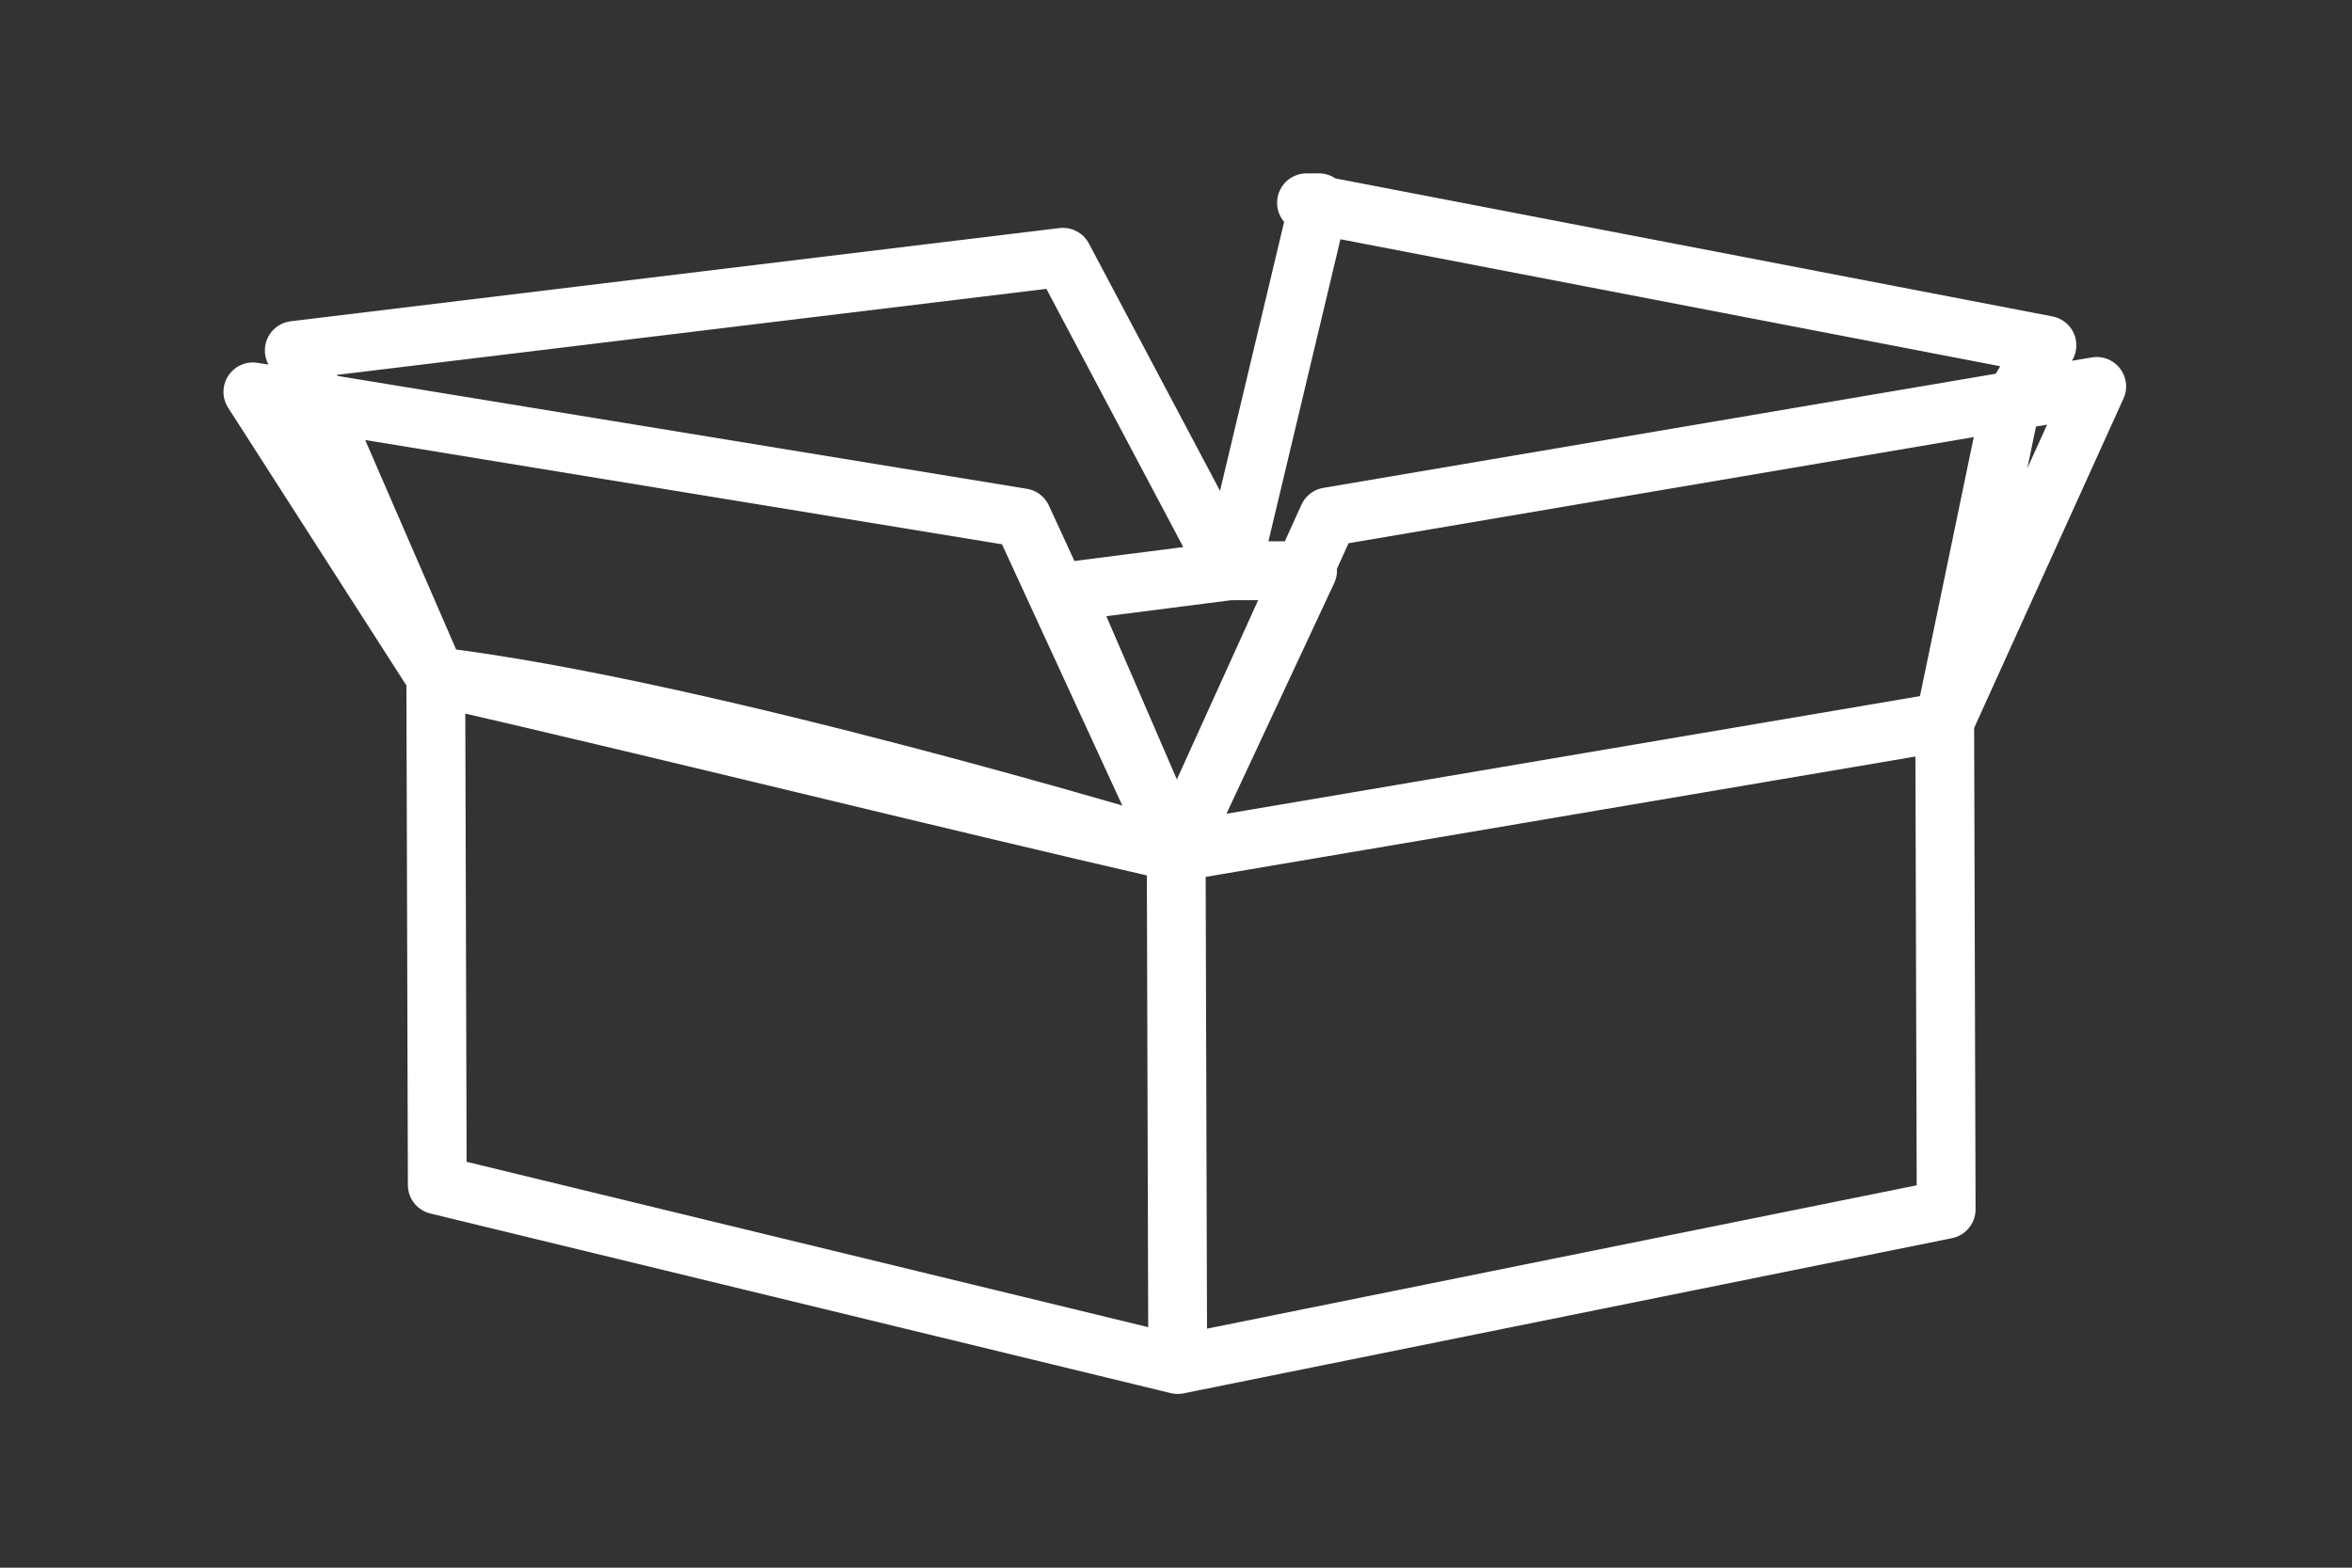
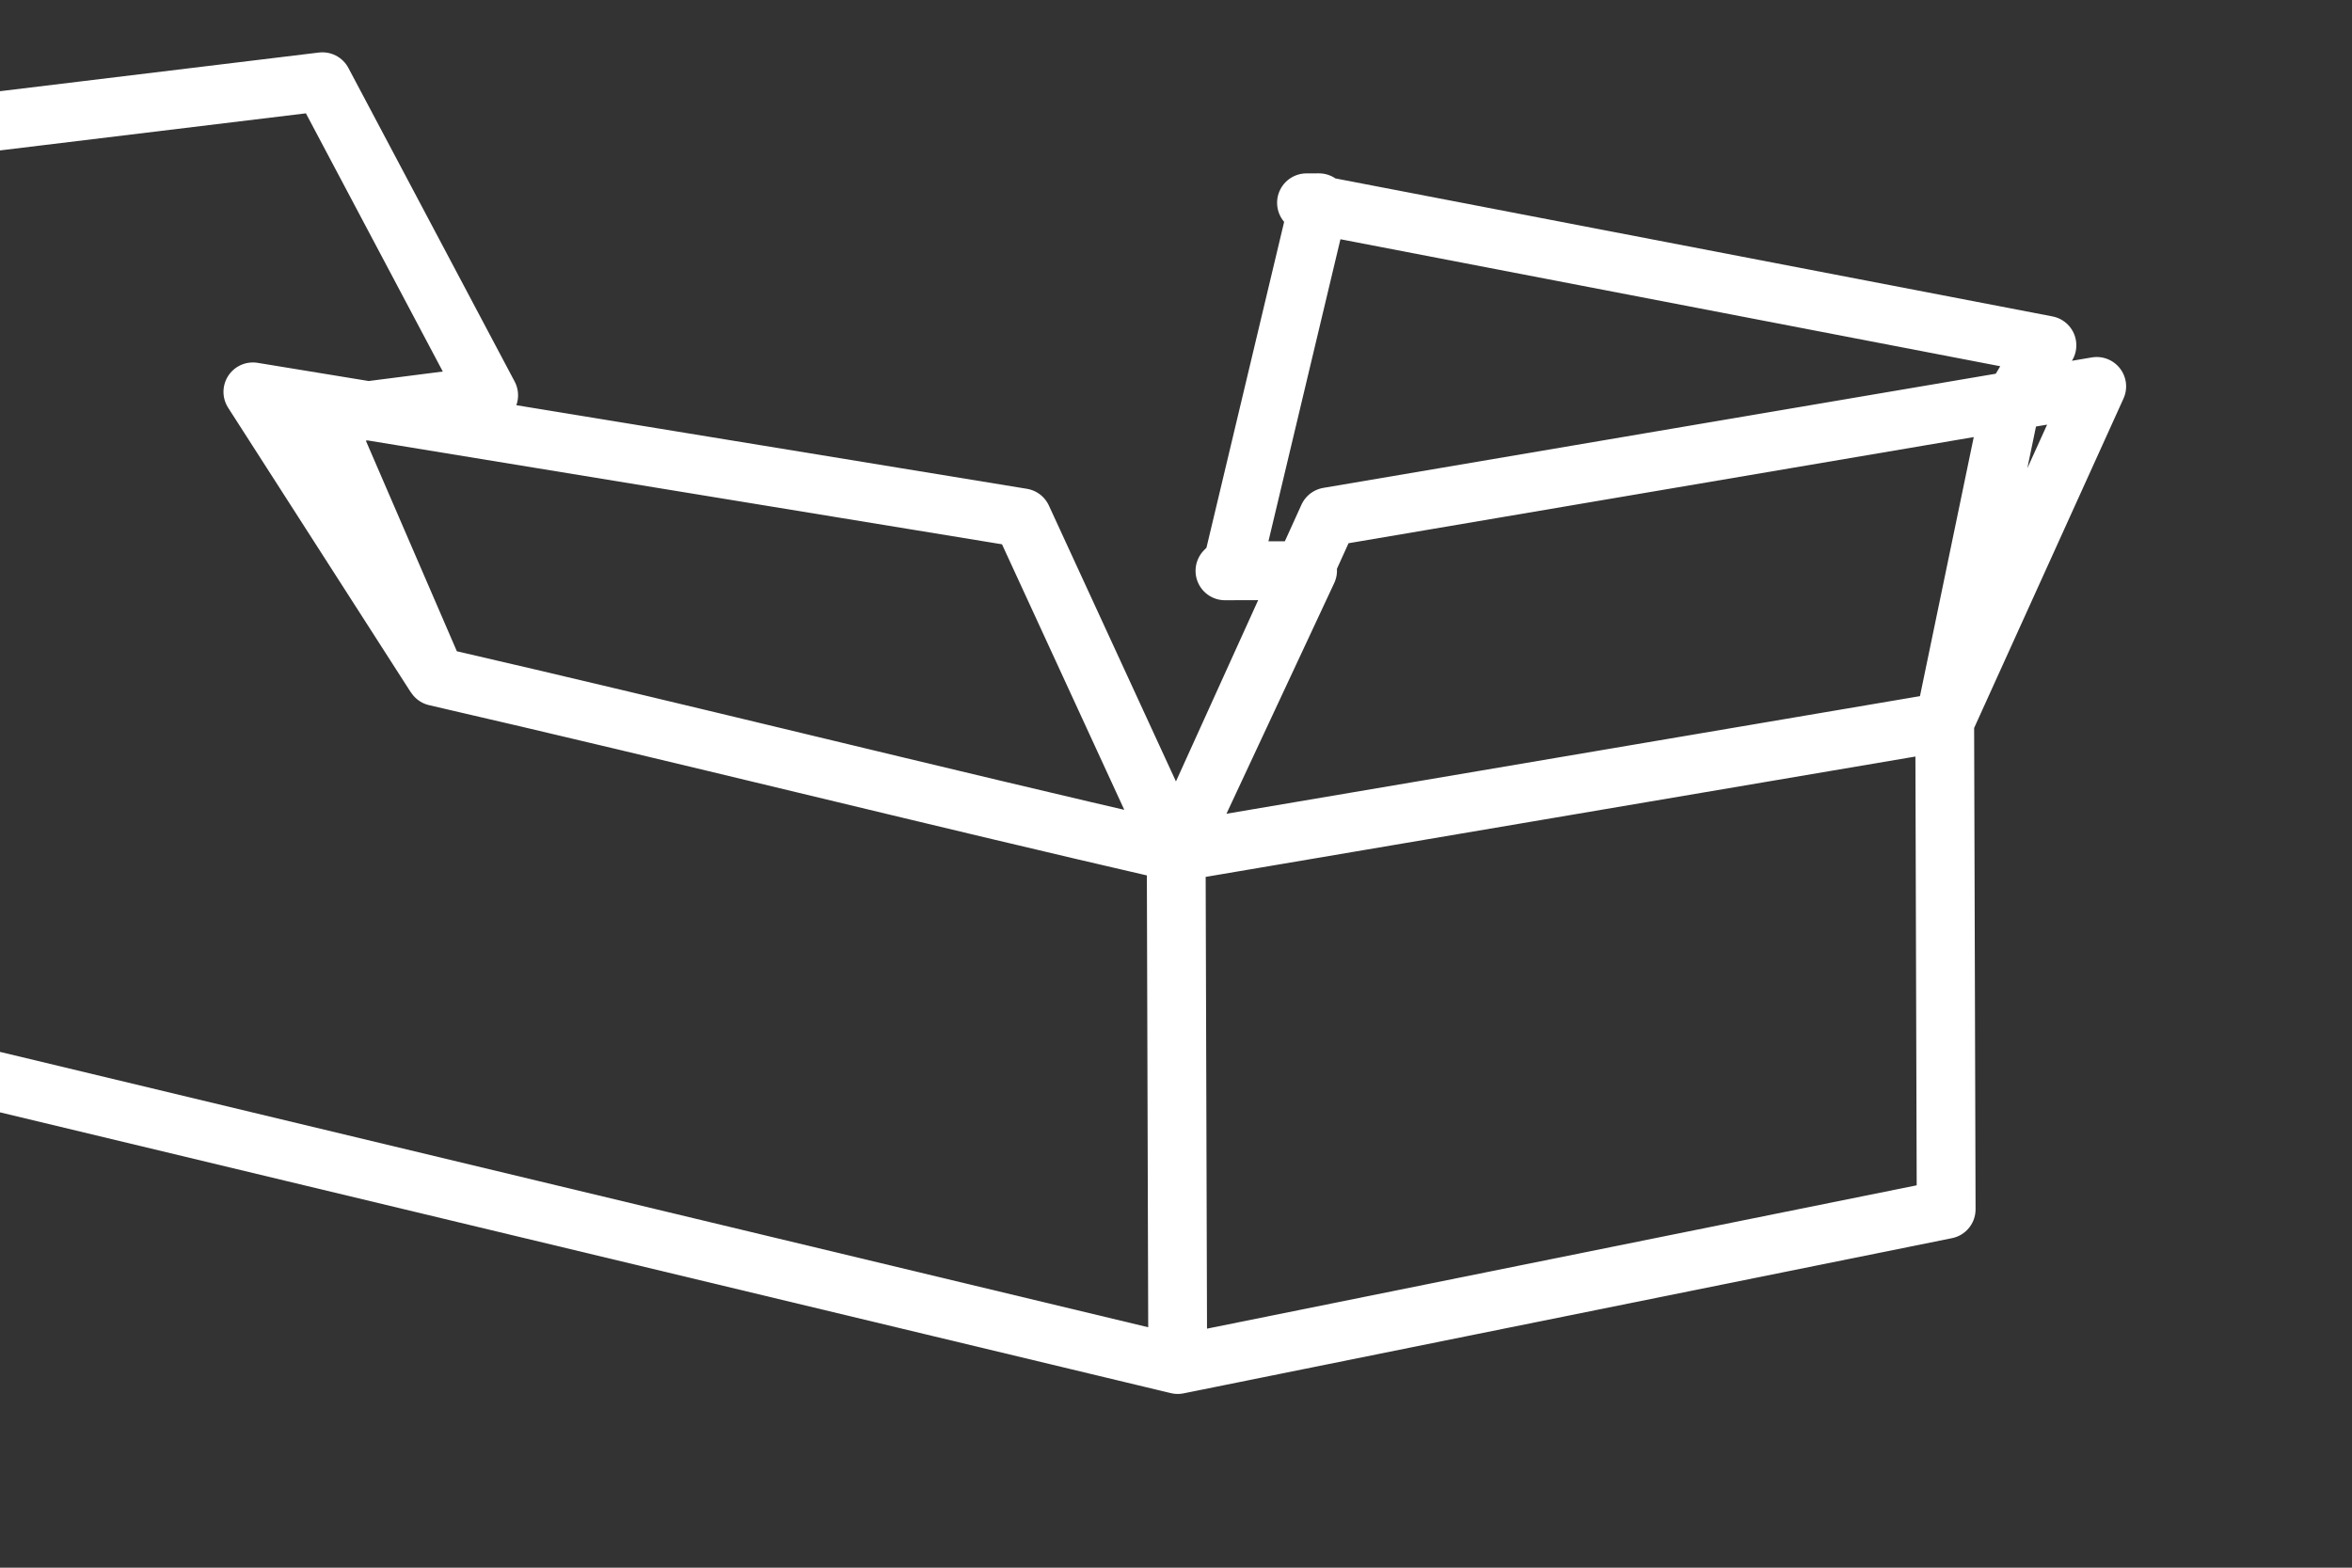
<svg xmlns="http://www.w3.org/2000/svg" version="1.1" id="Layer_1" x="0px" y="0px" width="60px" height="40px" viewBox="0.14 836.507 60 40" enable-background="new 0.14 836.507 60 40" xml:space="preserve">
  <rect x="0.14" y="836.507" width="60" height="40" fill="#333333" stroke="none" />
-   <path fill="none" stroke="#FFFFFF" stroke-width="1.5" stroke-linejoin="round" d="M30.184,871.324l19.603-3.96l-0.037-12.441  l-19.604,3.325c-6.331-1.458-12.559-3.021-18.89-4.479c6.857,0.823,18.89,4.479,18.89,4.479l-2.867-6.636l4.217-0.54l-4.241-8.001  l-19.608,2.378l3.61,8.319l0.038,12.973L30.184,871.324l-0.039-13.076l3.878-8.553l19.605-3.329l-3.879,8.557l1.665-8.021  l0.944-1.585l-18.889-3.636l0.317-0.001l-2.188,9.181l-0.209,0.211l2.108-0.006l-3.354,7.182l-3.927-8.529l-19.625-3.214  l4.662,7.264" />
+   <path fill="none" stroke="#FFFFFF" stroke-width="1.5" stroke-linejoin="round" d="M30.184,871.324l19.603-3.96l-0.037-12.441  l-19.604,3.325c-6.331-1.458-12.559-3.021-18.89-4.479l-2.867-6.636l4.217-0.54l-4.241-8.001  l-19.608,2.378l3.61,8.319l0.038,12.973L30.184,871.324l-0.039-13.076l3.878-8.553l19.605-3.329l-3.879,8.557l1.665-8.021  l0.944-1.585l-18.889-3.636l0.317-0.001l-2.188,9.181l-0.209,0.211l2.108-0.006l-3.354,7.182l-3.927-8.529l-19.625-3.214  l4.662,7.264" />
</svg>